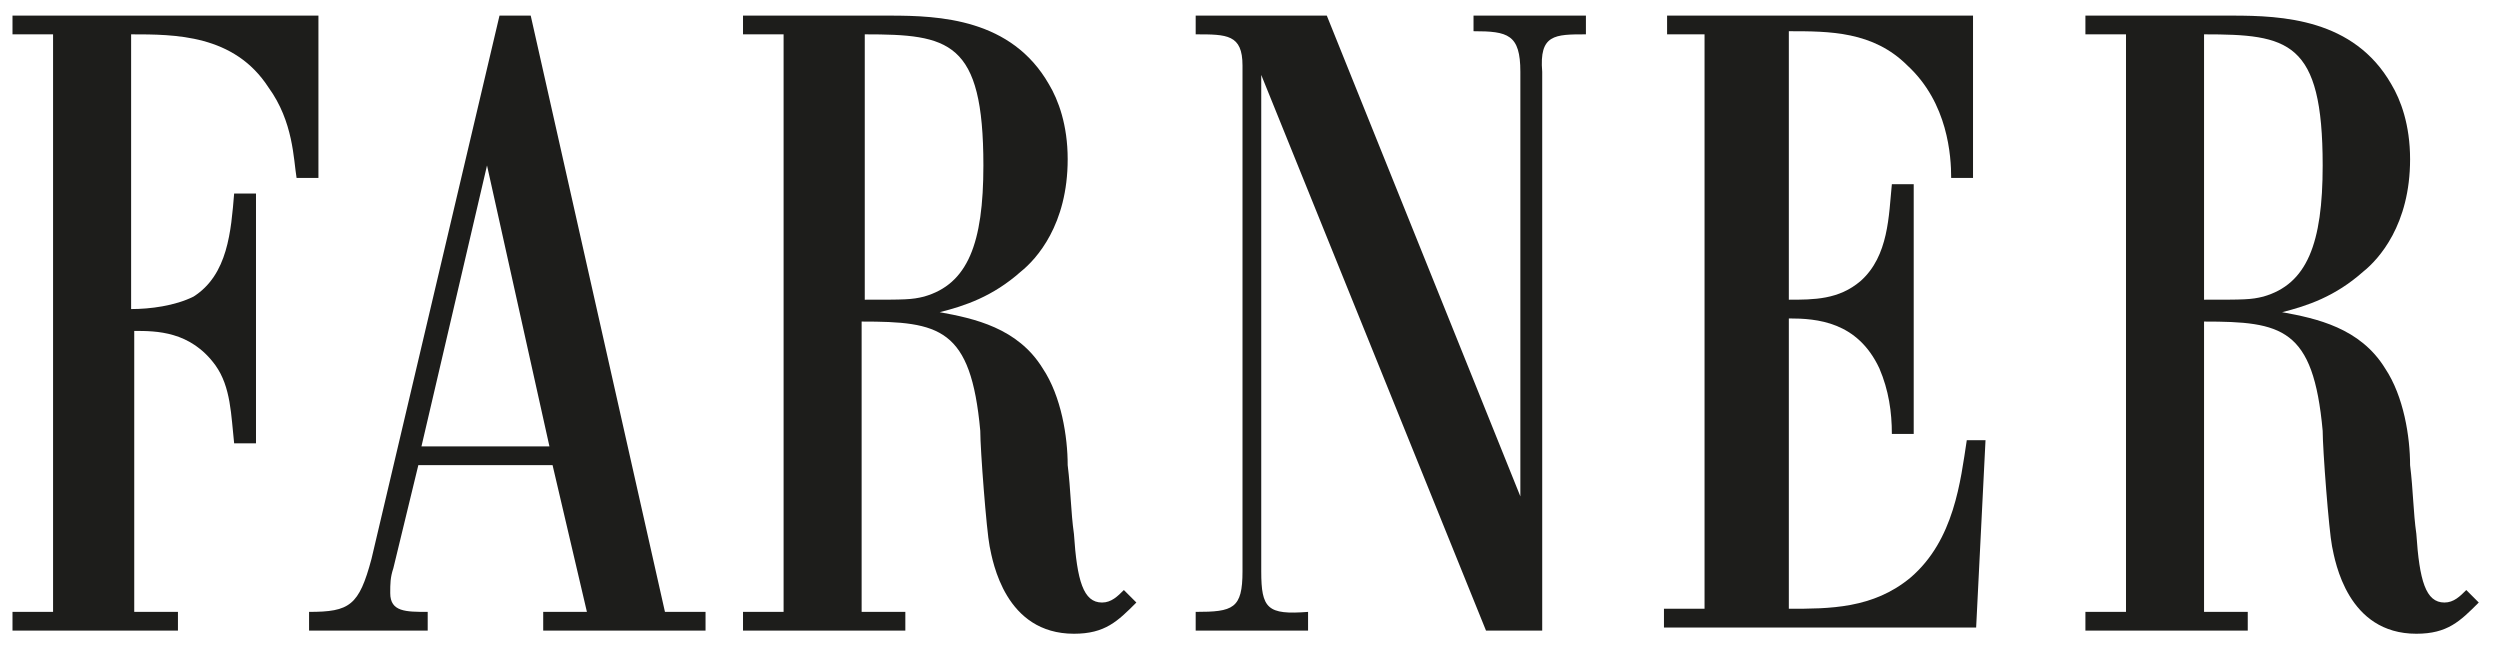
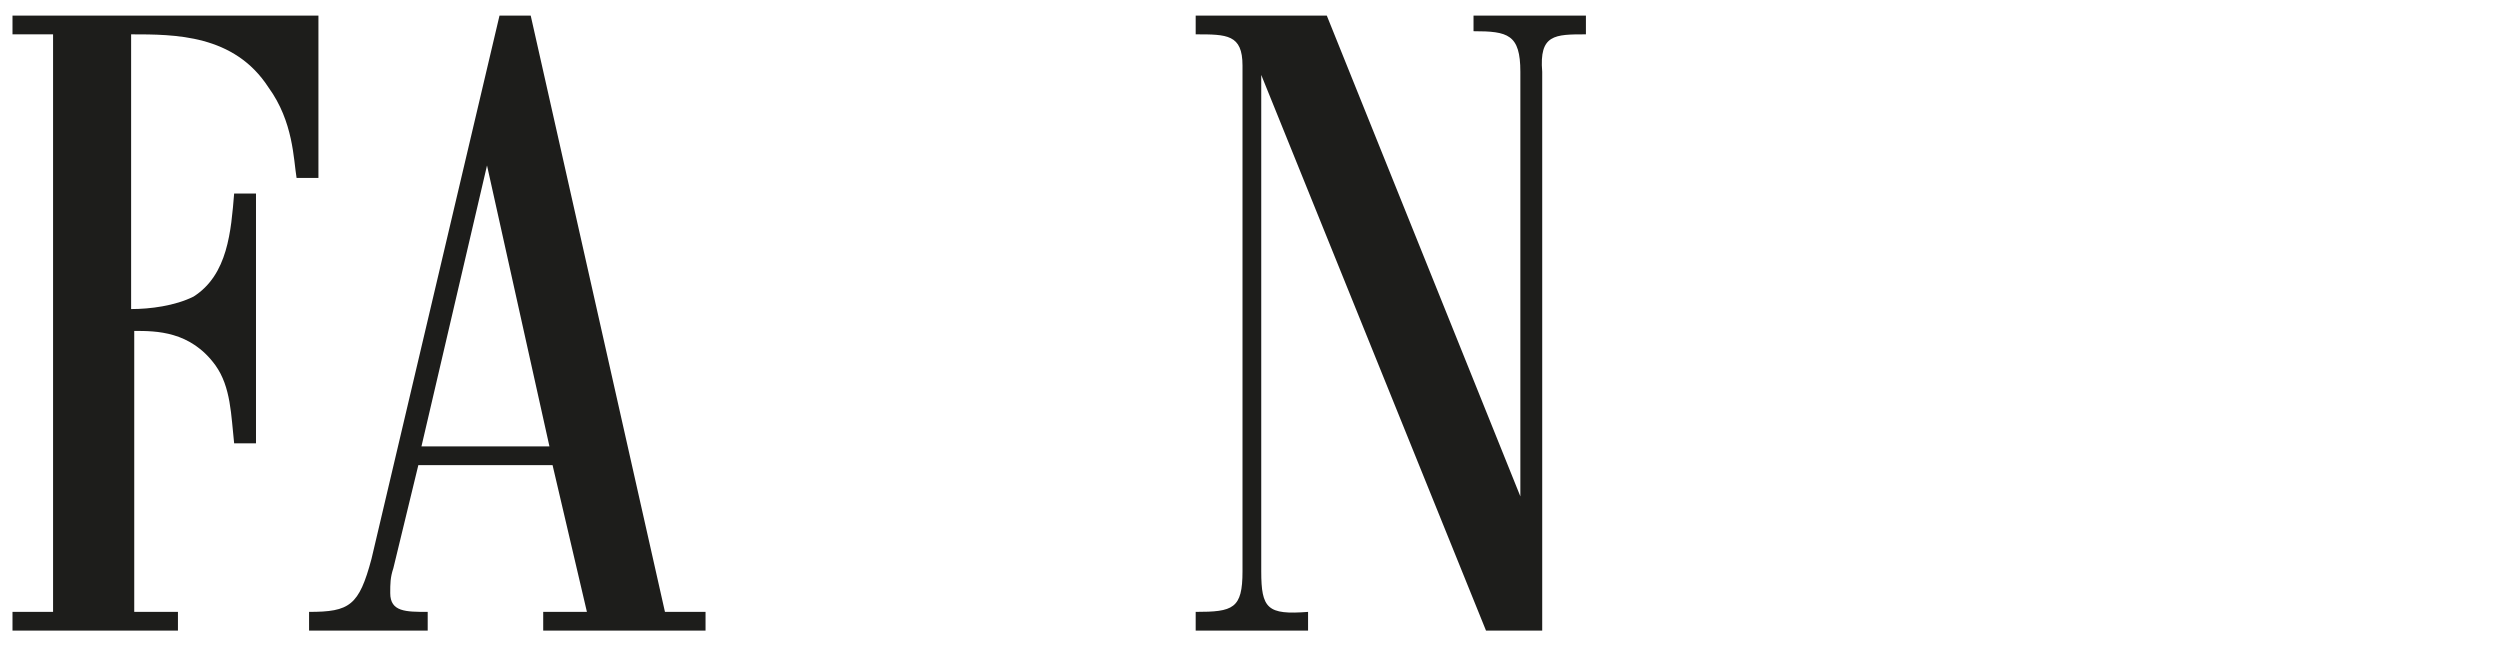
<svg xmlns="http://www.w3.org/2000/svg" width="286px" height="75px" viewBox="0 0 286 75" version="1.1">
  <title>farner.beeyond.pro.logo</title>
  <desc>Created with Sketch.</desc>
  <g id="farner.beeyond.pro.logo" stroke="none" stroke-width="1" fill="none" fill-rule="evenodd">
    <g id="issue-manager-logo" fill="#1D1D1B" fill-rule="nonzero">
      <g id="Group">
        <path d="M36.429,1.786 L36.429,20.357 L33.929,20.357 C33.571,18.214 33.571,13.929 30.714,10 C26.786,3.929 20,3.929 15,3.929 L15,35.357 C17.143,35.357 20,35 22.143,33.929 C26.071,31.429 26.429,26.429 26.786,22.143 L29.286,22.143 L29.286,50.714 L26.786,50.714 C26.429,47.5 26.429,44.286 24.643,41.786 C21.786,37.857 17.857,37.857 15.357,37.857 L15.357,70 L20.357,70 L20.357,72.143 L1.429,72.143 L1.429,70 L6.071,70 L6.071,3.929 L1.429,3.929 L1.429,1.786 L36.429,1.786 Z" id="Path" />
        <path d="M57.143,1.786 L60.714,1.786 L76.071,70 L80.714,70 L80.714,72.143 L62.143,72.143 L62.143,70 L67.143,70 L63.214,53.214 L47.857,53.214 L45,65 C44.643,66.071 44.643,66.786 44.643,67.857 C44.643,70 46.429,70 48.929,70 L48.929,72.143 L35.357,72.143 L35.357,70 C40,70 41.071,69.286 42.5,63.929 L57.143,1.786 Z M55.714,18.929 L48.214,51.071 L62.857,51.071 L55.714,18.929 Z" id="Shape" />
-         <path d="M85,1.786 L101.786,1.786 C107.5,1.786 115.714,2.143 120,9.643 C121.071,11.429 122.143,14.286 122.143,18.214 C122.143,25.714 118.571,29.643 116.786,31.071 C113.571,33.929 110.357,35 107.5,35.714 C111.429,36.429 116.429,37.5 119.286,42.143 C121.429,45.357 122.143,50 122.143,53.214 C122.5,56.071 122.5,58.571 122.857,61.071 C123.214,66.429 123.929,68.929 126.071,68.929 C127.143,68.929 127.857,68.214 128.571,67.5 L130,68.929 C127.857,71.071 126.429,72.5 122.857,72.5 C115,72.5 113.571,64.286 113.214,62.5 C112.857,60.714 112.143,51.429 112.143,49.286 C111.071,37.5 107.5,36.786 98.571,36.786 L98.571,70 L103.571,70 L103.571,72.143 L85,72.143 L85,70 L89.643,70 L89.643,3.929 L85,3.929 L85,1.786 L85,1.786 Z M98.929,34.286 C103.571,34.286 104.286,34.286 105.714,33.929 C110.714,32.5 112.5,27.857 112.5,18.929 C112.5,4.643 108.571,3.929 98.929,3.929 L98.929,34.286 L98.929,34.286 Z" id="Shape" />
        <path d="M136.429,1.786 L151.786,1.786 L173.929,56.786 L173.929,8.214 C173.929,3.929 172.5,3.571 168.571,3.571 L168.571,1.786 L181.429,1.786 L181.429,3.929 C177.857,3.929 176.071,3.929 176.429,8.214 L176.429,72.143 L170,72.143 L144.286,8.571 L144.286,65.357 C144.286,69.643 145,70.357 149.643,70 L149.643,72.143 L136.786,72.143 L136.786,70 C141.071,70 142.143,69.643 142.143,65.357 L142.143,7.5 C142.143,3.929 140.357,3.929 136.786,3.929 L136.786,1.786 L136.429,1.786 Z" id="Path" />
-         <path d="M190.714,1.786 L225.714,1.786 L225.714,20.357 L223.214,20.357 C223.214,17.857 222.857,11.786 218.214,7.5 C214.286,3.571 209.286,3.571 204.643,3.571 L204.643,34.286 C207.5,34.286 210.357,34.286 212.857,32.143 C216.071,29.286 216.071,24.643 216.429,21.071 L218.929,21.071 L218.929,49.643 L216.429,49.643 C216.429,47.143 216.071,44.643 215,42.143 C212.5,36.786 207.857,36.429 204.643,36.429 L204.643,69.643 C209.286,69.643 214.286,69.643 218.571,66.071 C223.571,61.786 224.286,55 225,50.357 L227.143,50.357 L226.071,71.786 L190.357,71.786 L190.357,69.643 L195,69.643 L195,3.929 L190.714,3.929 L190.714,1.786 L190.714,1.786 Z" id="Path" />
-         <path d="M238.571,1.786 L255.357,1.786 C261.071,1.786 269.286,2.143 273.571,9.643 C274.643,11.429 275.714,14.286 275.714,18.214 C275.714,25.714 272.143,29.643 270.357,31.071 C267.143,33.929 263.929,35 261.071,35.714 C265,36.429 270,37.5 272.857,42.143 C275,45.357 275.714,50 275.714,53.214 C276.071,56.071 276.071,58.571 276.429,61.071 C276.786,66.429 277.5,68.929 279.643,68.929 C280.714,68.929 281.429,68.214 282.143,67.5 L283.571,68.929 C281.429,71.071 280,72.5 276.429,72.5 C268.571,72.5 267.143,64.286 266.786,62.5 C266.429,60.714 265.714,51.429 265.714,49.286 C264.643,37.5 261.071,36.786 252.143,36.786 L252.143,70 L257.143,70 L257.143,72.143 L238.571,72.143 L238.571,70 L243.214,70 L243.214,3.929 L238.571,3.929 L238.571,1.786 L238.571,1.786 Z M252.143,34.286 C256.786,34.286 257.5,34.286 258.929,33.929 C263.929,32.5 265.714,27.857 265.714,18.929 C265.714,4.643 261.786,3.929 252.143,3.929 L252.143,34.286 L252.143,34.286 Z" id="Shape" />
      </g>
    </g>
  </g>
</svg>